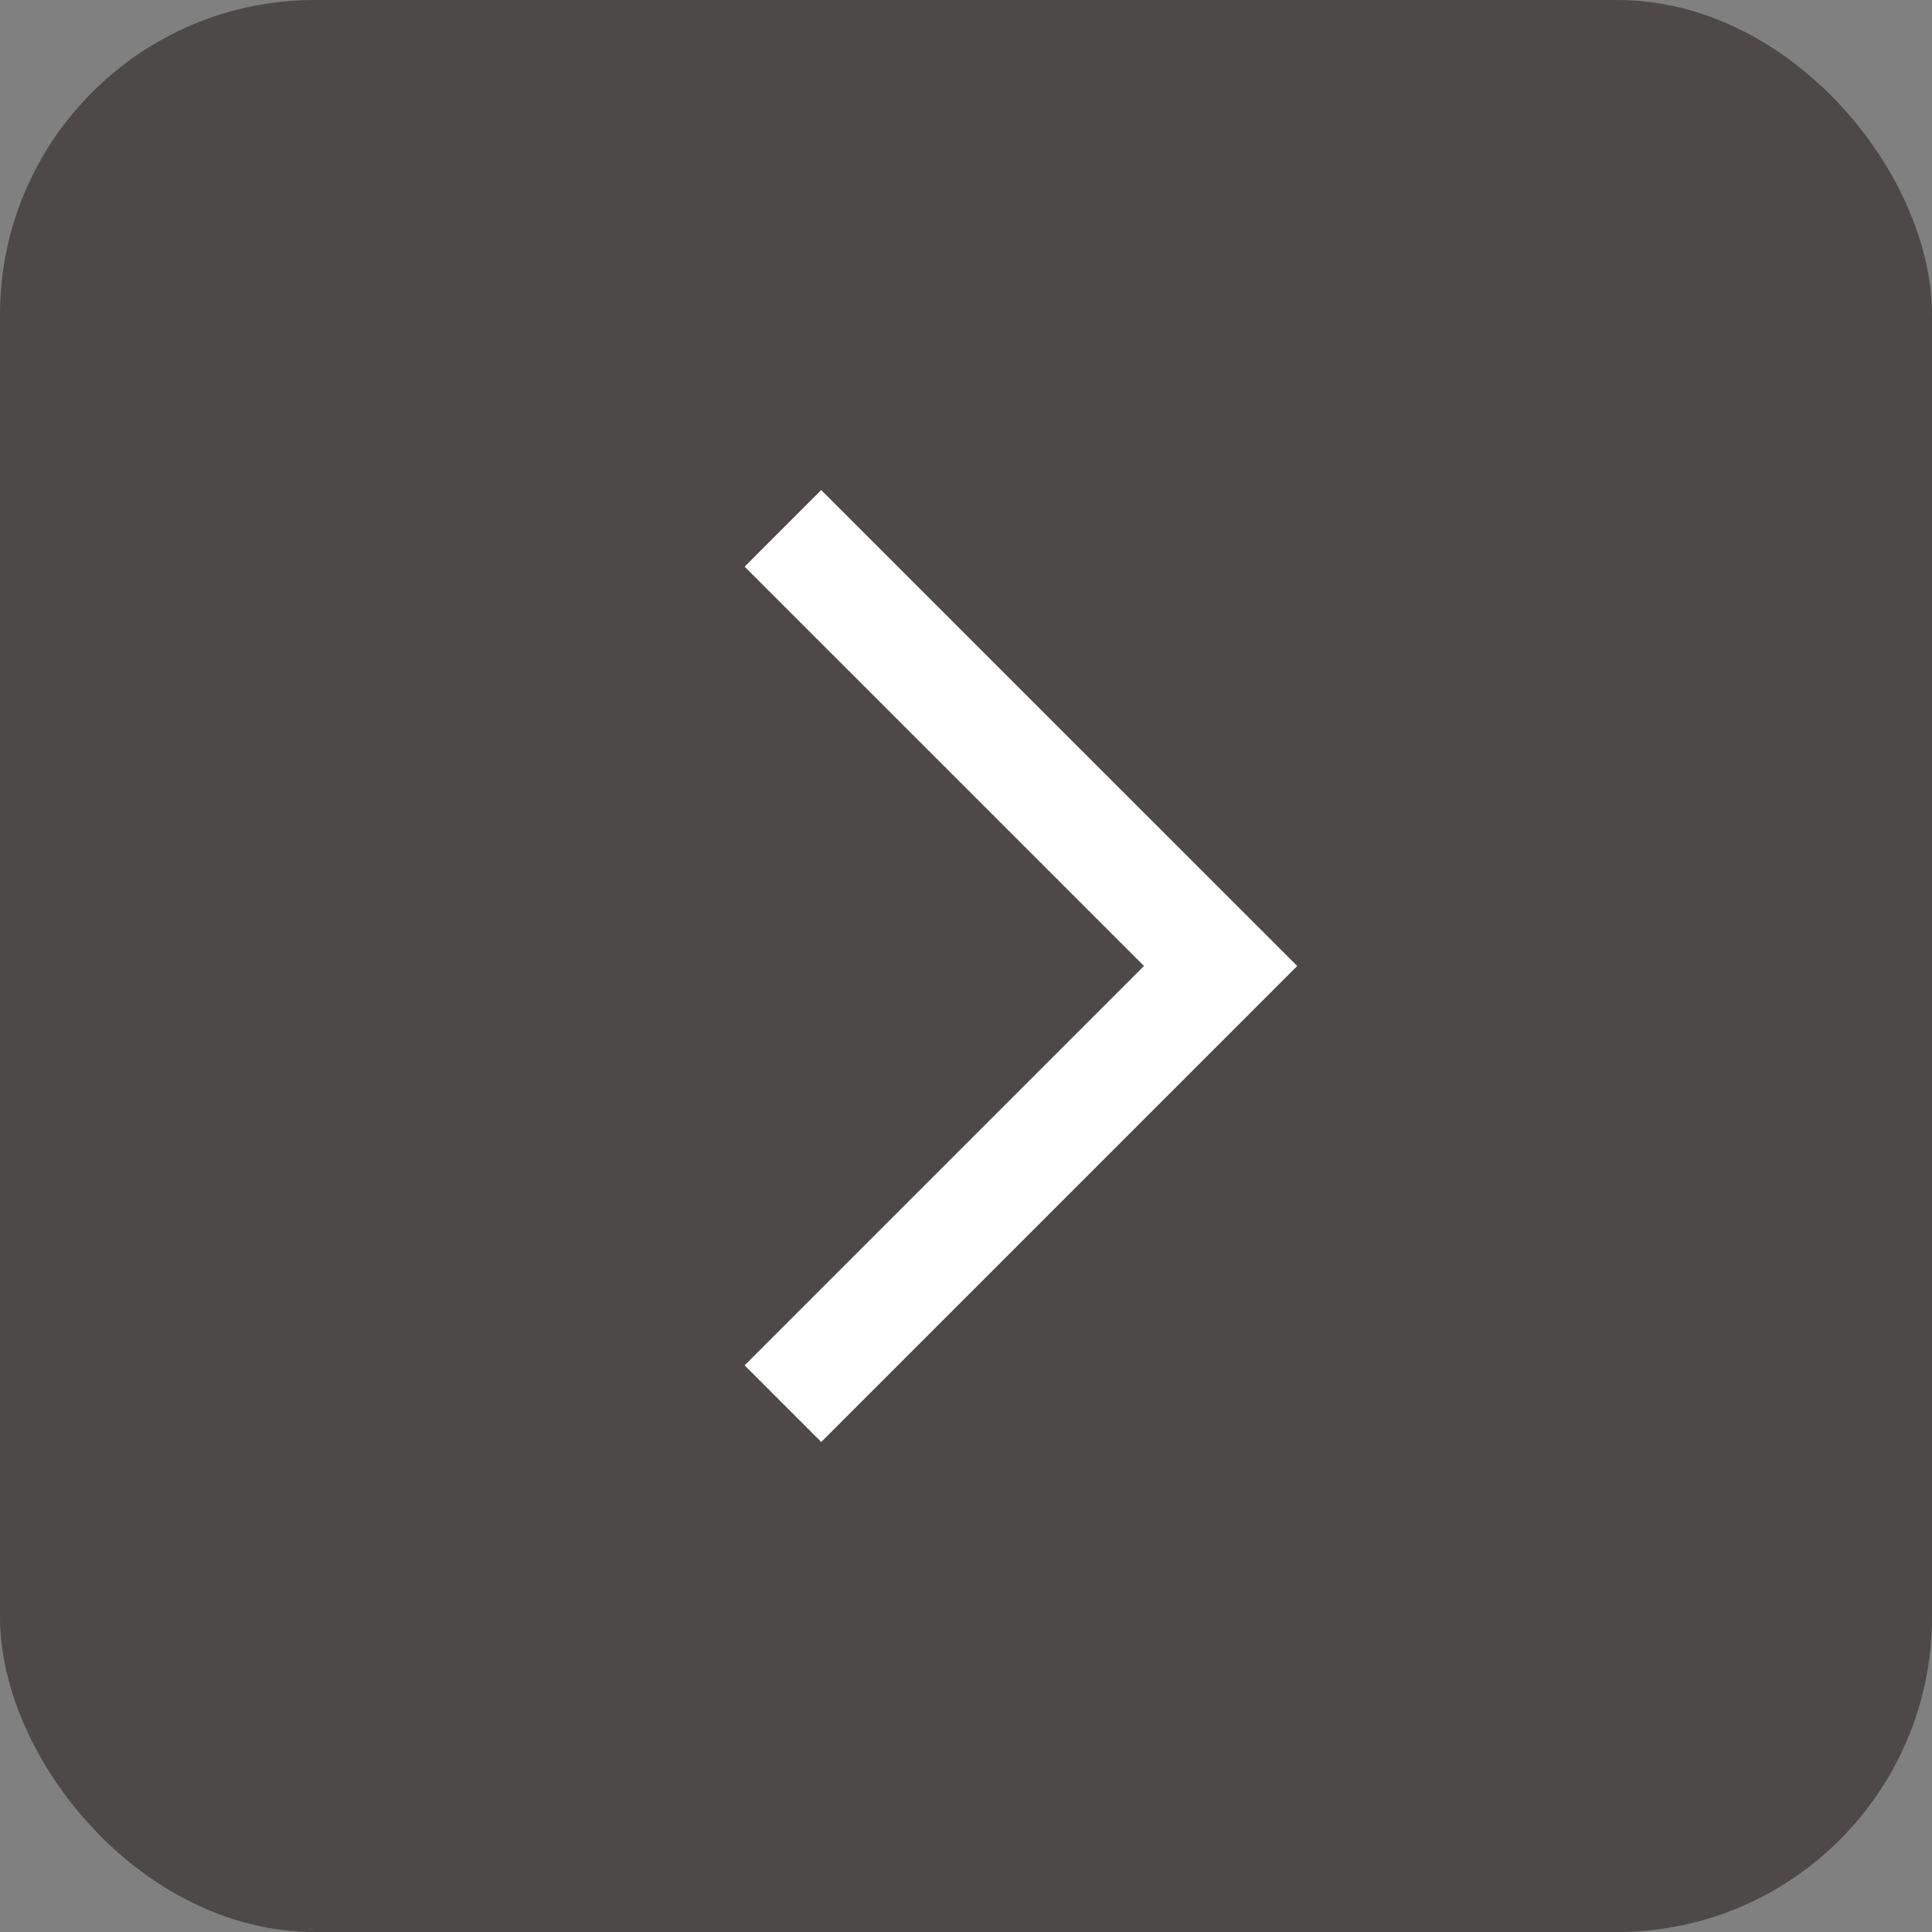
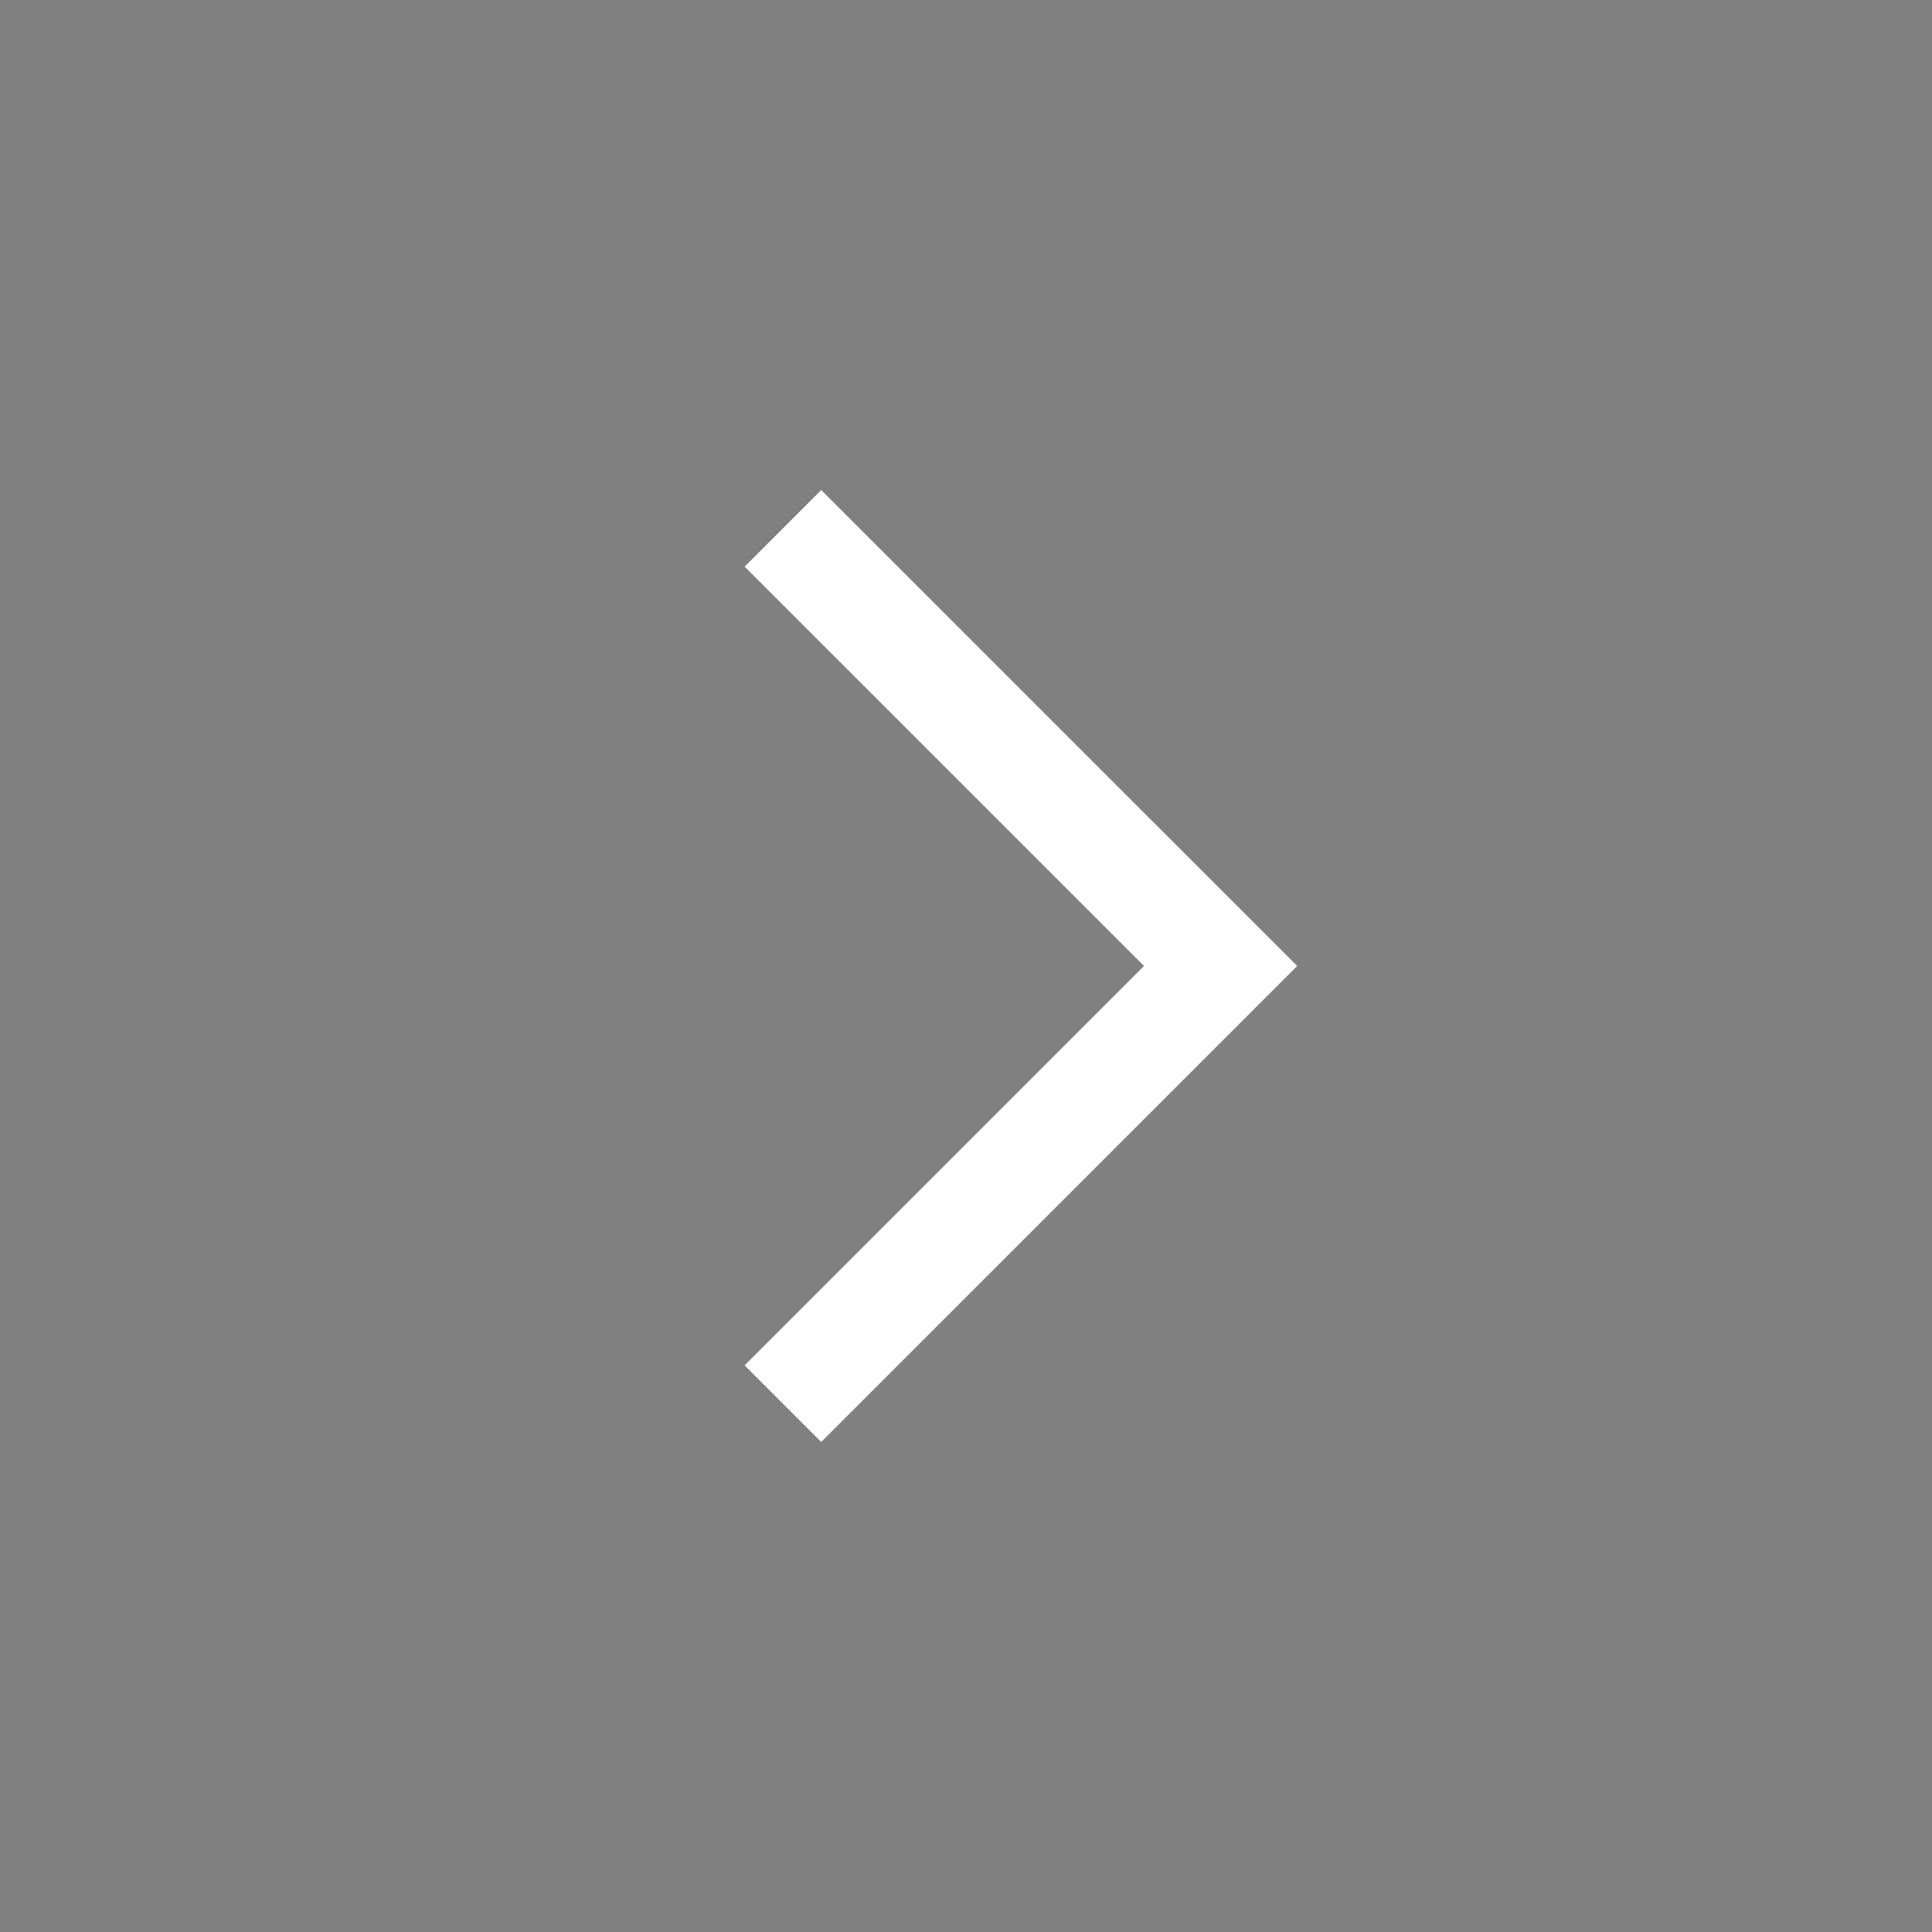
<svg xmlns="http://www.w3.org/2000/svg" id="レイヤー_1" data-name="レイヤー 1" viewBox="0 0 43.339 43.339">
  <rect x="0" y="0" width="43.339" height="43.339" fill="#808080" stroke="none" />
  <defs>
    <style>.cls-1{fill:#4c4948;}.cls-2{fill:none;stroke:#fff;stroke-miterlimit:10;stroke-width:2.43px;}</style>
  </defs>
-   <rect class="cls-1" width="43.339" height="43.339" rx="7.062" />
  <polyline class="cls-2" points="17.563 31.487 27.381 21.669 17.563 11.852" />
</svg>